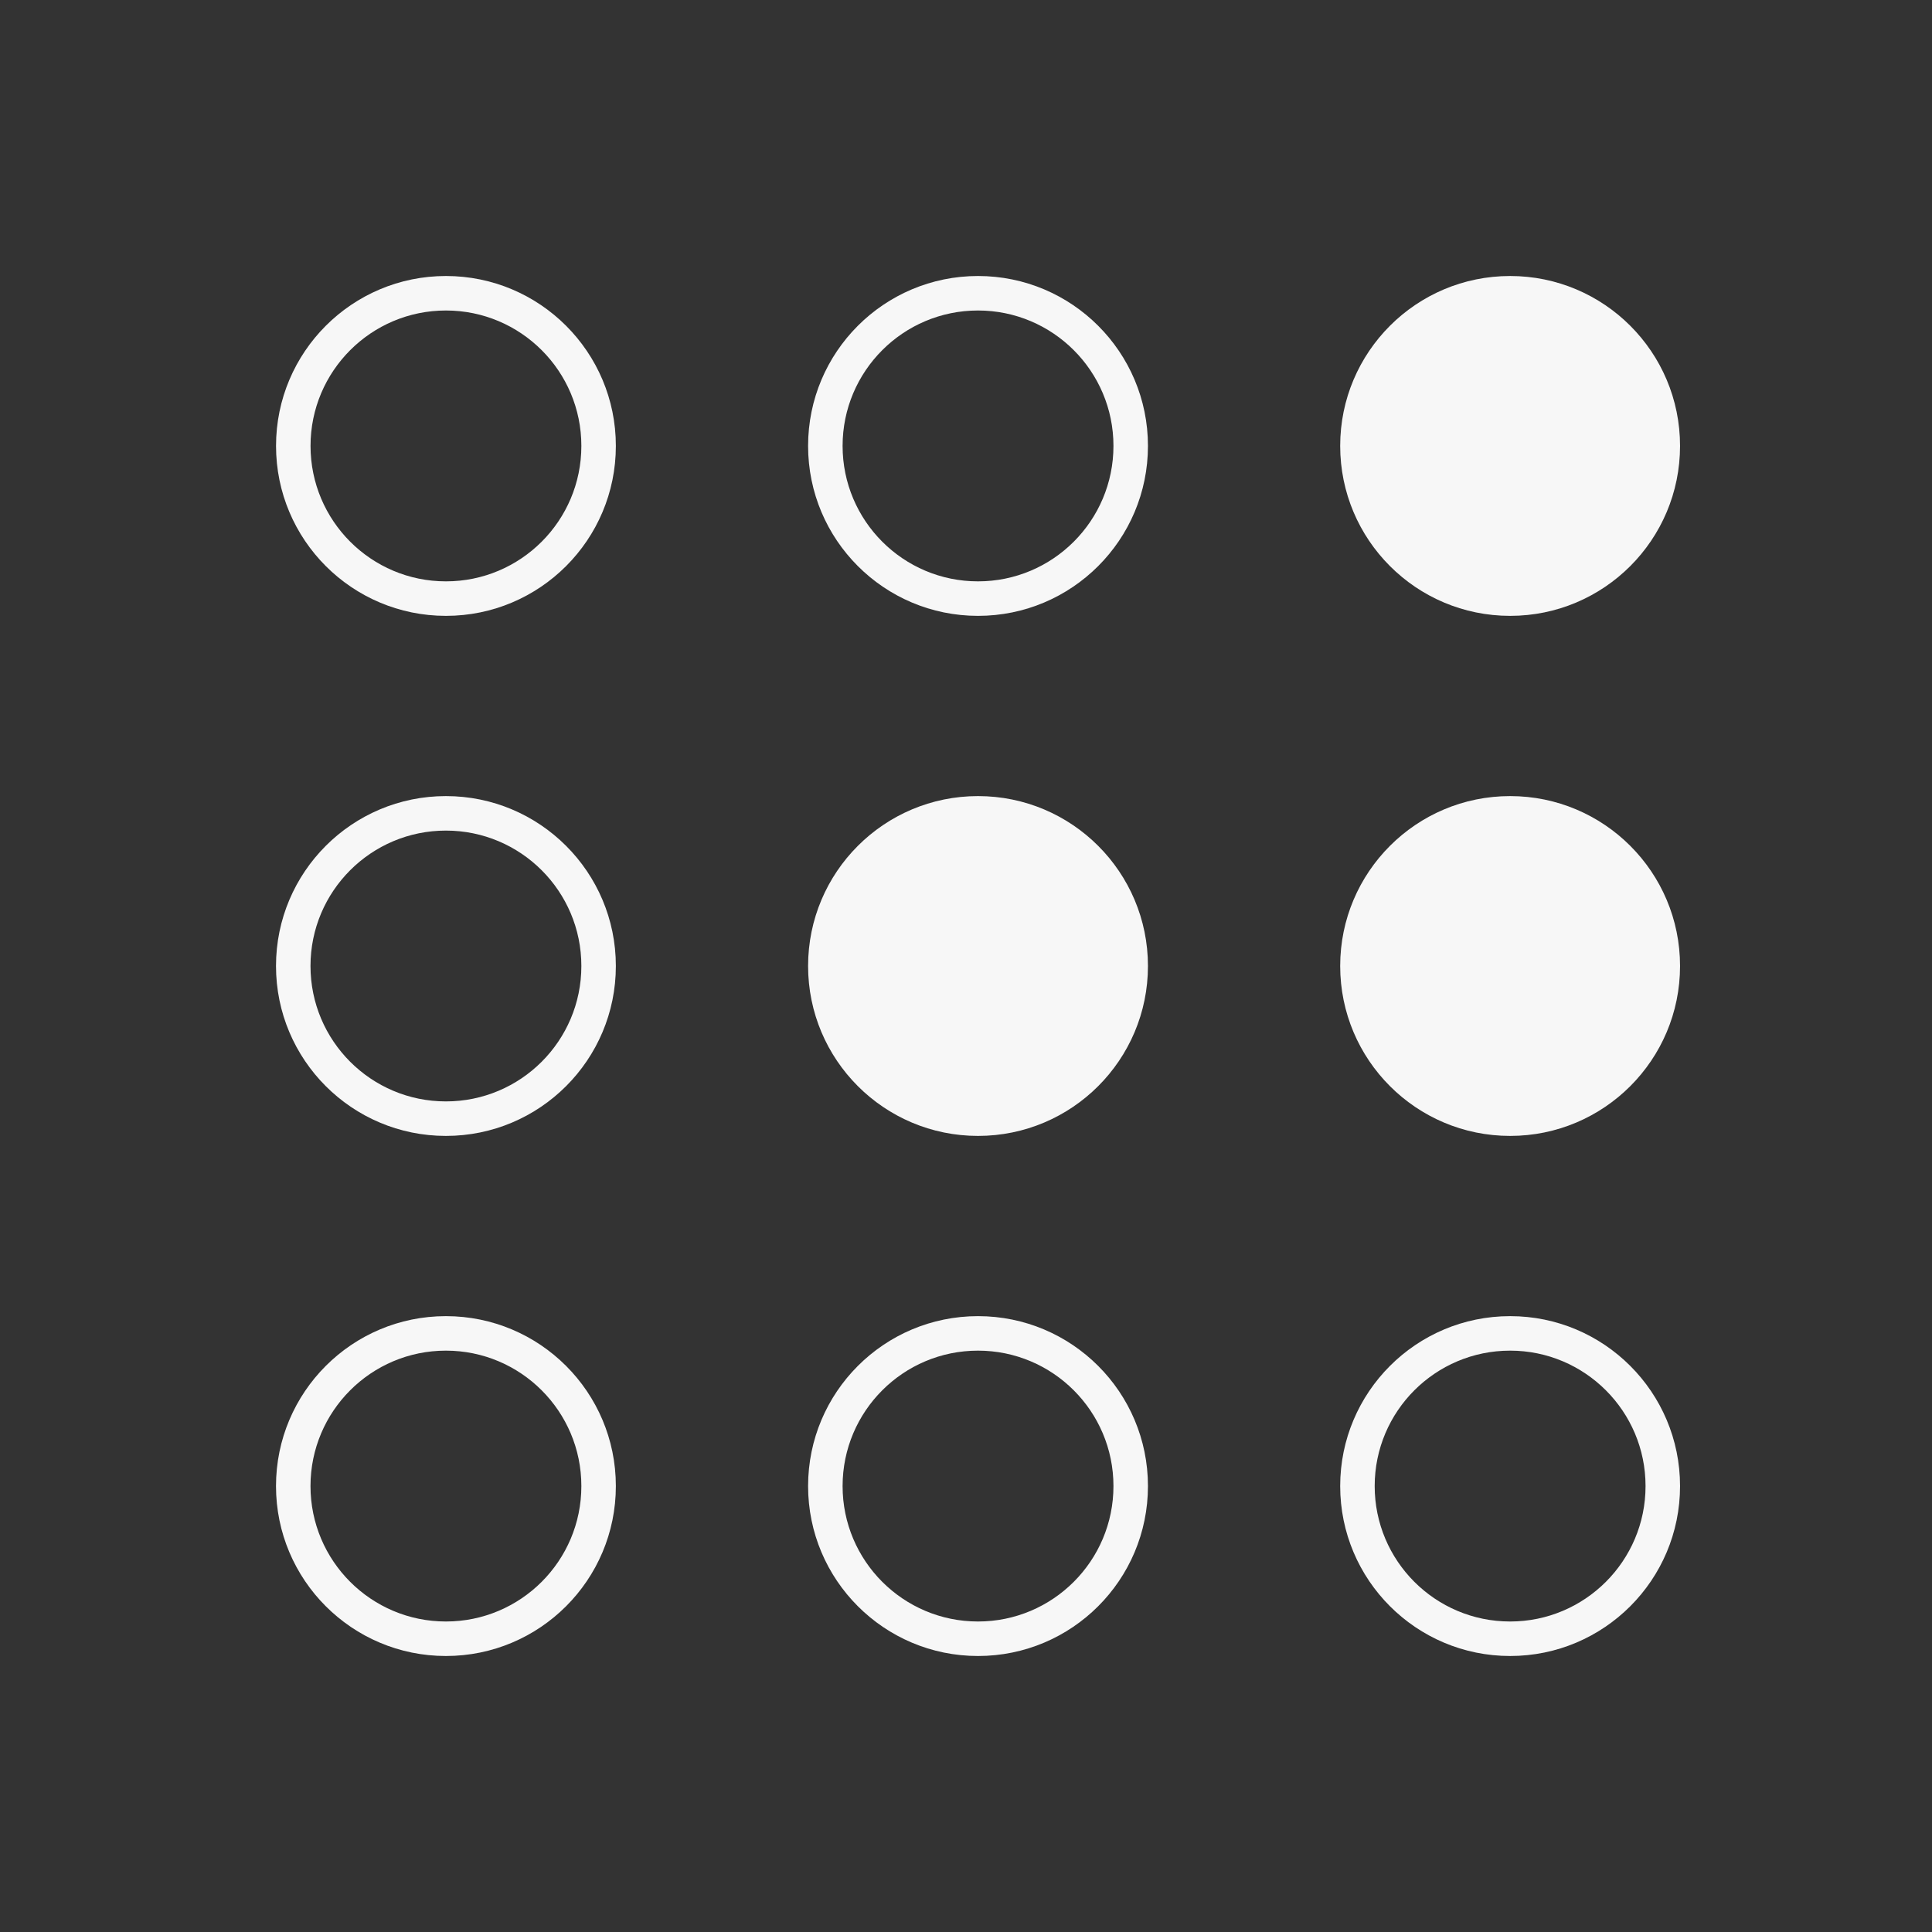
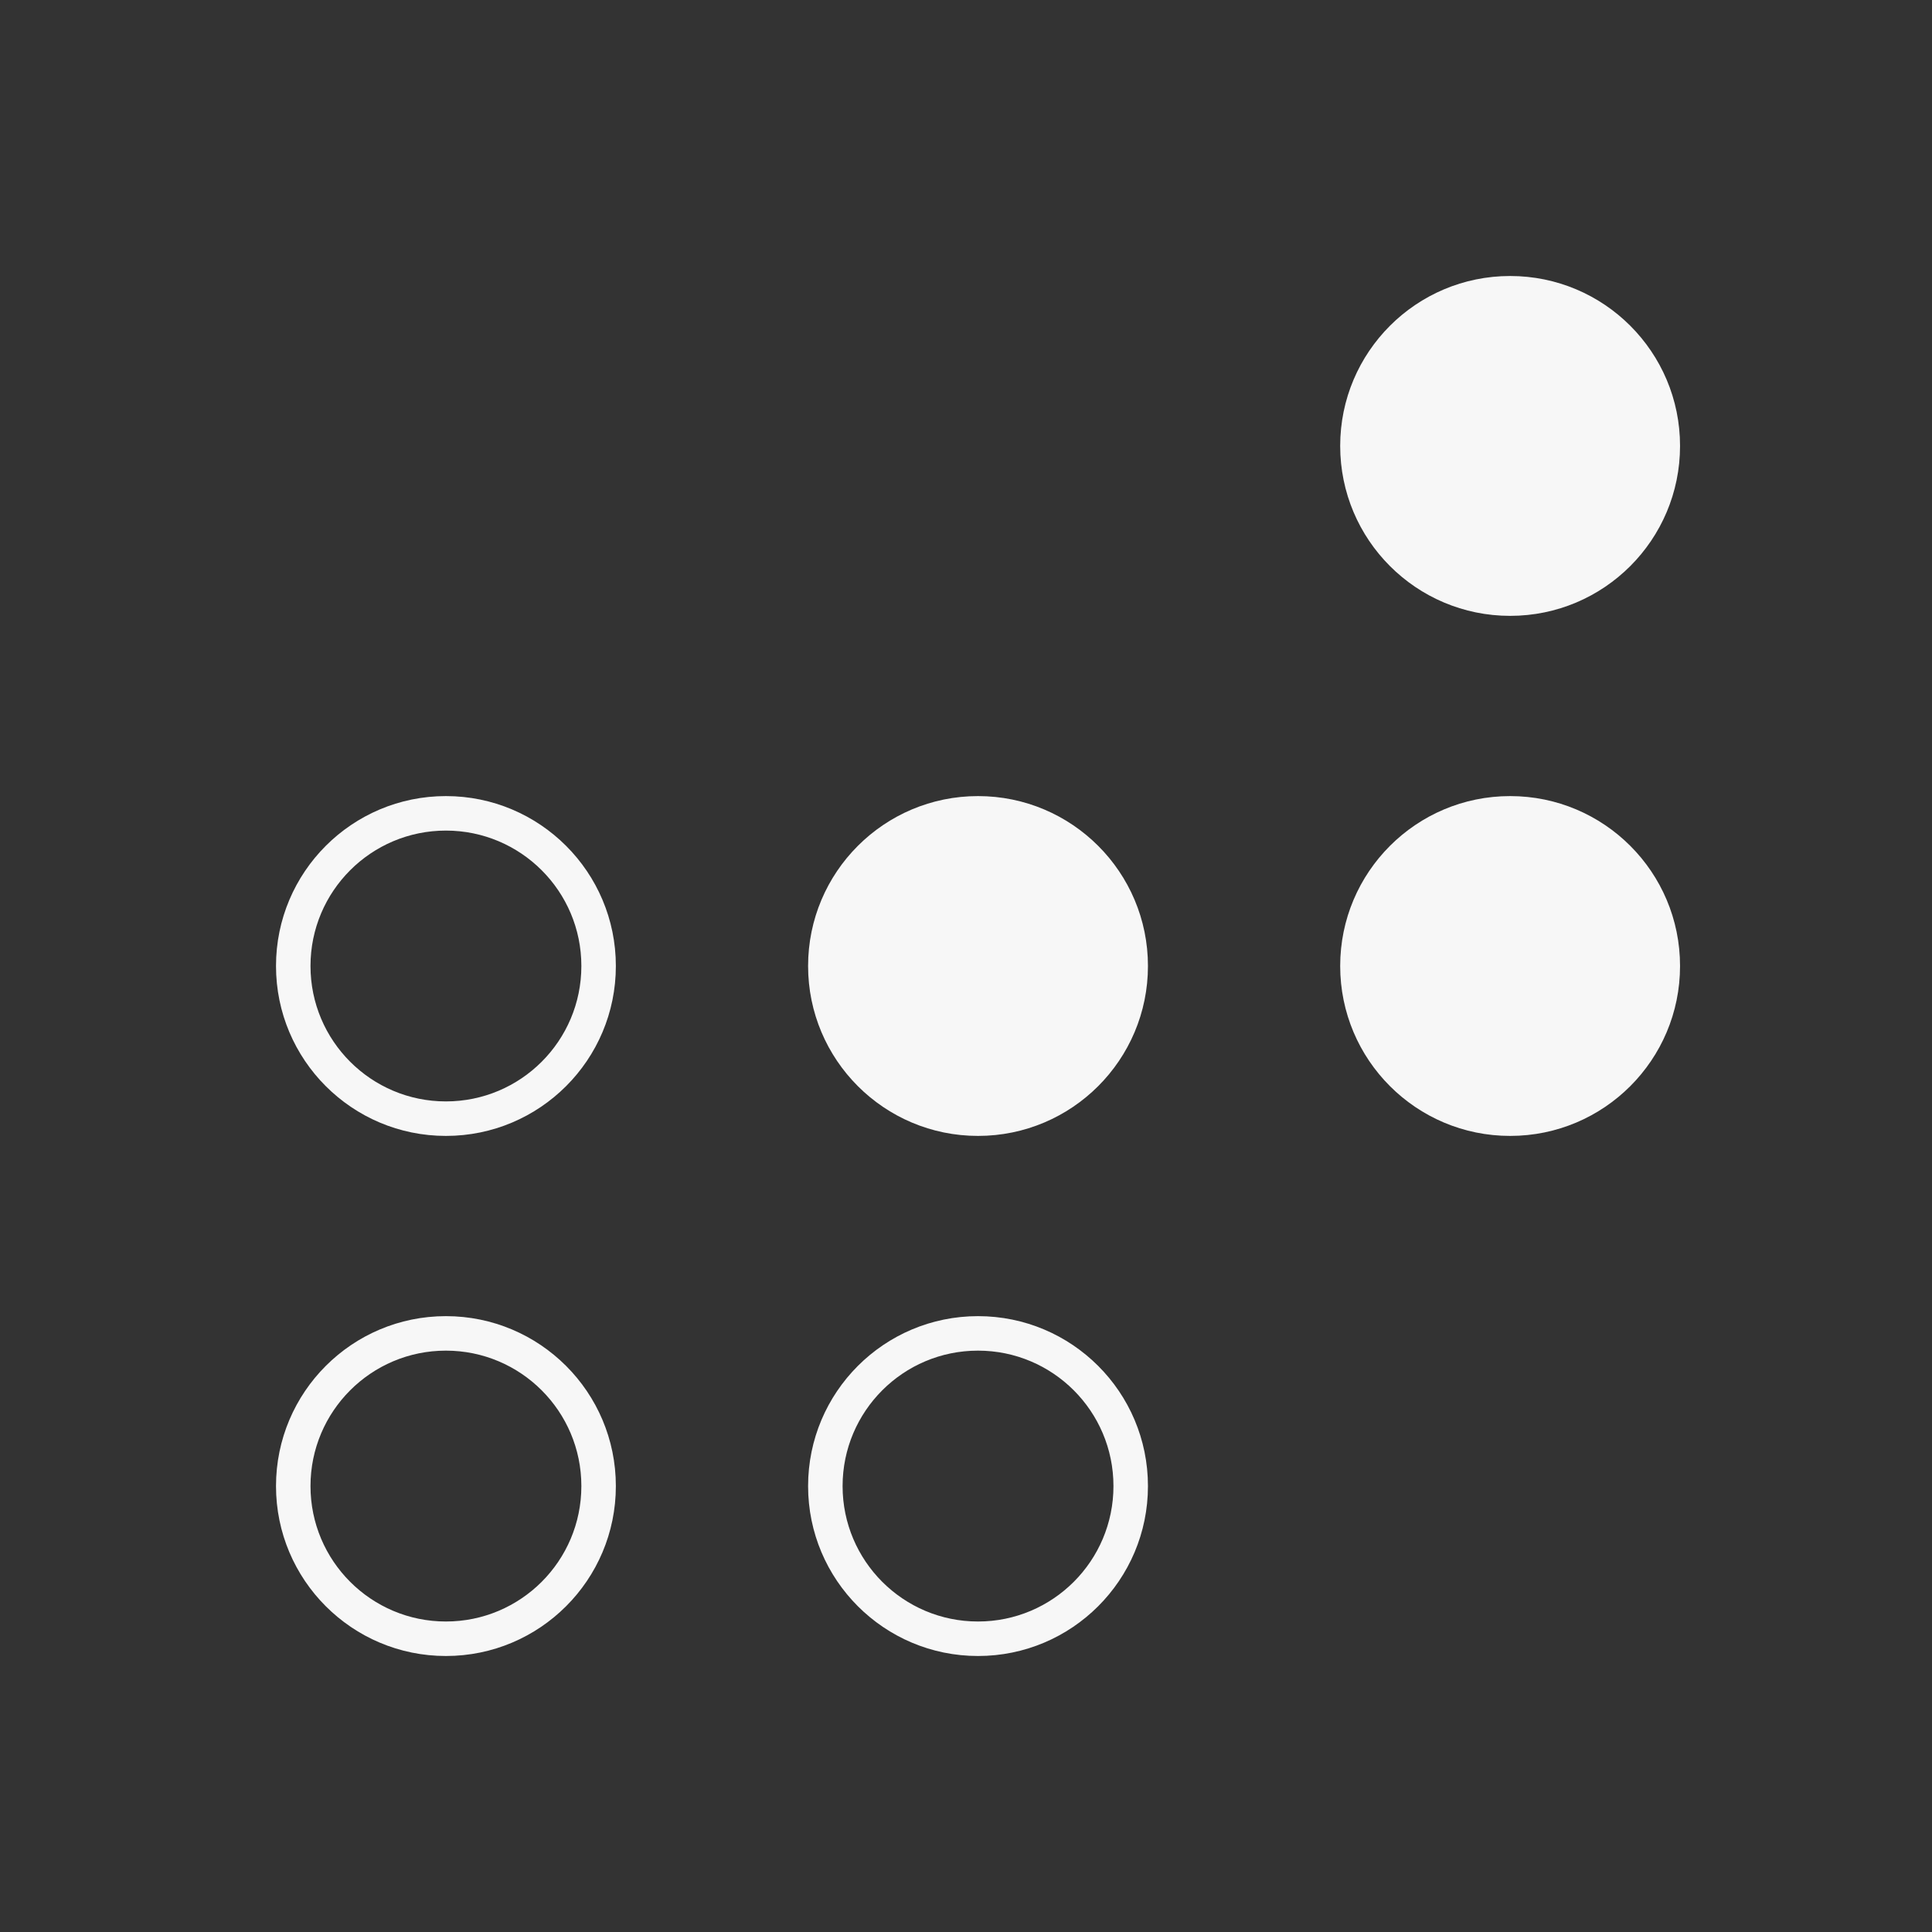
<svg xmlns="http://www.w3.org/2000/svg" width="56" height="56" viewBox="0 0 56 56" fill="none">
  <rect x="0" y="0" width="56" height="56" fill="#333333" stroke="none" />
-   <path fill-rule="evenodd" clip-rule="evenodd" d="M12.926 17.851C15.646 17.851 17.851 15.646 17.851 12.925C17.851 10.205 15.646 8 12.926 8C10.206 8 8.001 10.205 8.001 12.925C8.001 15.646 10.206 17.851 12.926 17.851ZM12.926 16.851C15.094 16.851 16.851 15.093 16.851 12.925C16.851 10.758 15.094 9 12.926 9C10.758 9 9.001 10.758 9.001 12.925C9.001 15.093 10.758 16.851 12.926 16.851Z" fill="#F7F7F7" />
  <path fill-rule="evenodd" clip-rule="evenodd" d="M12.925 32.925C15.646 32.925 17.851 30.72 17.851 28C17.851 25.28 15.646 23.075 12.925 23.075C10.205 23.075 8 25.28 8 28C8 30.72 10.205 32.925 12.925 32.925ZM12.925 31.925C15.093 31.925 16.851 30.168 16.851 28C16.851 25.832 15.093 24.075 12.925 24.075C10.758 24.075 9 25.832 9 28C9 30.168 10.758 31.925 12.925 31.925Z" fill="#F7F7F7" />
  <path fill-rule="evenodd" clip-rule="evenodd" d="M17.851 43.075C17.851 45.795 15.646 48 12.925 48C10.205 48 8 45.795 8 43.075C8 40.354 10.205 38.149 12.925 38.149C15.646 38.149 17.851 40.354 17.851 43.075ZM16.851 43.075C16.851 45.242 15.093 47 12.925 47C10.758 47 9 45.242 9 43.075C9 40.907 10.758 39.149 12.925 39.149C15.093 39.149 16.851 40.907 16.851 43.075Z" fill="#F7F7F7" />
-   <path fill-rule="evenodd" clip-rule="evenodd" d="M28.348 17.851C31.069 17.851 33.274 15.646 33.274 12.925C33.274 10.205 31.069 8 28.348 8C25.628 8 23.423 10.205 23.423 12.925C23.423 15.646 25.628 17.851 28.348 17.851ZM28.348 16.851C30.516 16.851 32.274 15.093 32.274 12.925C32.274 10.758 30.516 9 28.348 9C26.18 9 24.423 10.758 24.423 12.925C24.423 15.093 26.18 16.851 28.348 16.851Z" fill="#F7F7F7" />
  <path d="M28.348 32.925C31.069 32.925 33.274 30.72 33.274 28C33.274 25.28 31.069 23.075 28.348 23.075C25.628 23.075 23.423 25.28 23.423 28C23.423 30.72 25.628 32.925 28.348 32.925Z" fill="#F7F7F7" />
  <path fill-rule="evenodd" clip-rule="evenodd" d="M28.348 48C31.069 48 33.274 45.795 33.274 43.075C33.274 40.354 31.069 38.149 28.348 38.149C25.628 38.149 23.423 40.354 23.423 43.075C23.423 45.795 25.628 48 28.348 48ZM28.348 47C30.516 47 32.274 45.242 32.274 43.075C32.274 40.907 30.516 39.149 28.348 39.149C26.18 39.149 24.423 40.907 24.423 43.075C24.423 45.242 26.18 47 28.348 47Z" fill="#F7F7F7" />
  <path d="M43.772 17.851C46.492 17.851 48.697 15.646 48.697 12.925C48.697 10.205 46.492 8 43.772 8C41.051 8 38.846 10.205 38.846 12.925C38.846 15.646 41.051 17.851 43.772 17.851Z" fill="#F7F7F7" />
  <path d="M48.697 28C48.697 30.72 46.492 32.925 43.772 32.925C41.051 32.925 38.846 30.72 38.846 28C38.846 25.28 41.051 23.075 43.772 23.075C46.492 23.075 48.697 25.28 48.697 28Z" fill="#F7F7F7" />
-   <path fill-rule="evenodd" clip-rule="evenodd" d="M48.697 43.075C48.697 45.795 46.492 48 43.772 48C41.051 48 38.846 45.795 38.846 43.075C38.846 40.354 41.051 38.149 43.772 38.149C46.492 38.149 48.697 40.354 48.697 43.075ZM47.697 43.075C47.697 45.242 45.939 47 43.772 47C41.603 47 39.846 45.242 39.846 43.075C39.846 40.907 41.603 39.149 43.772 39.149C45.939 39.149 47.697 40.907 47.697 43.075Z" fill="#F7F7F7" />
</svg>